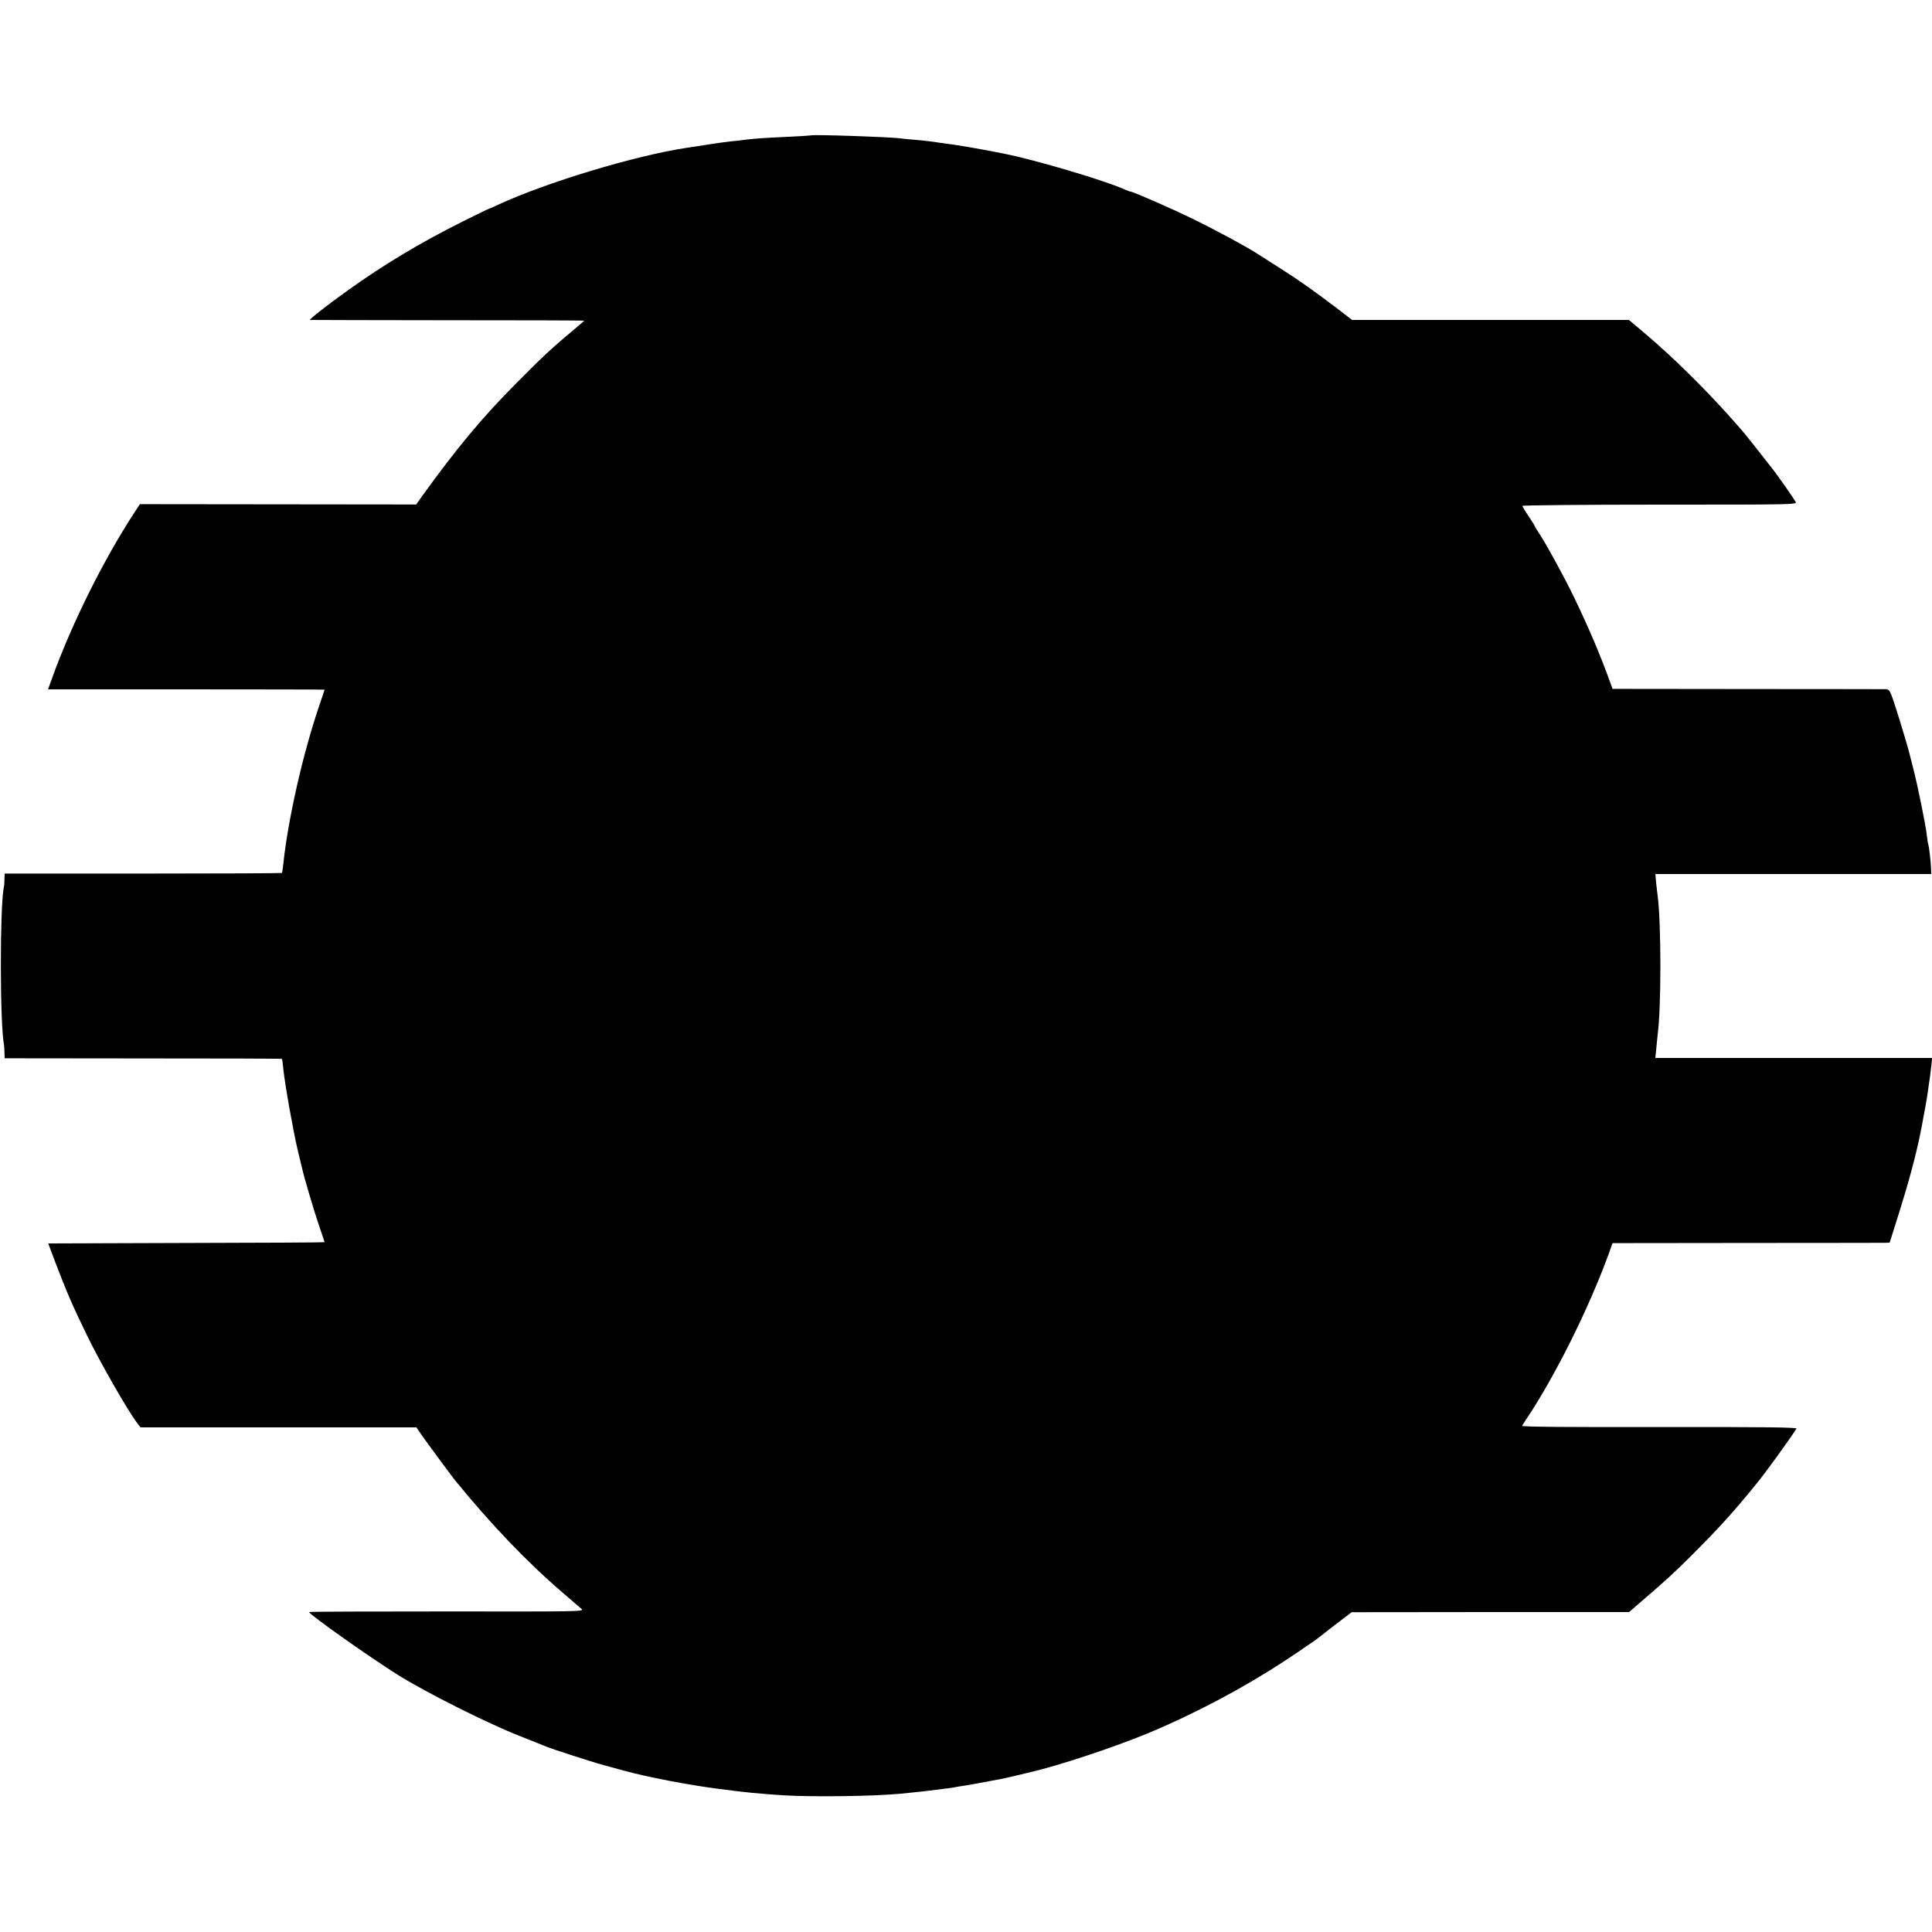
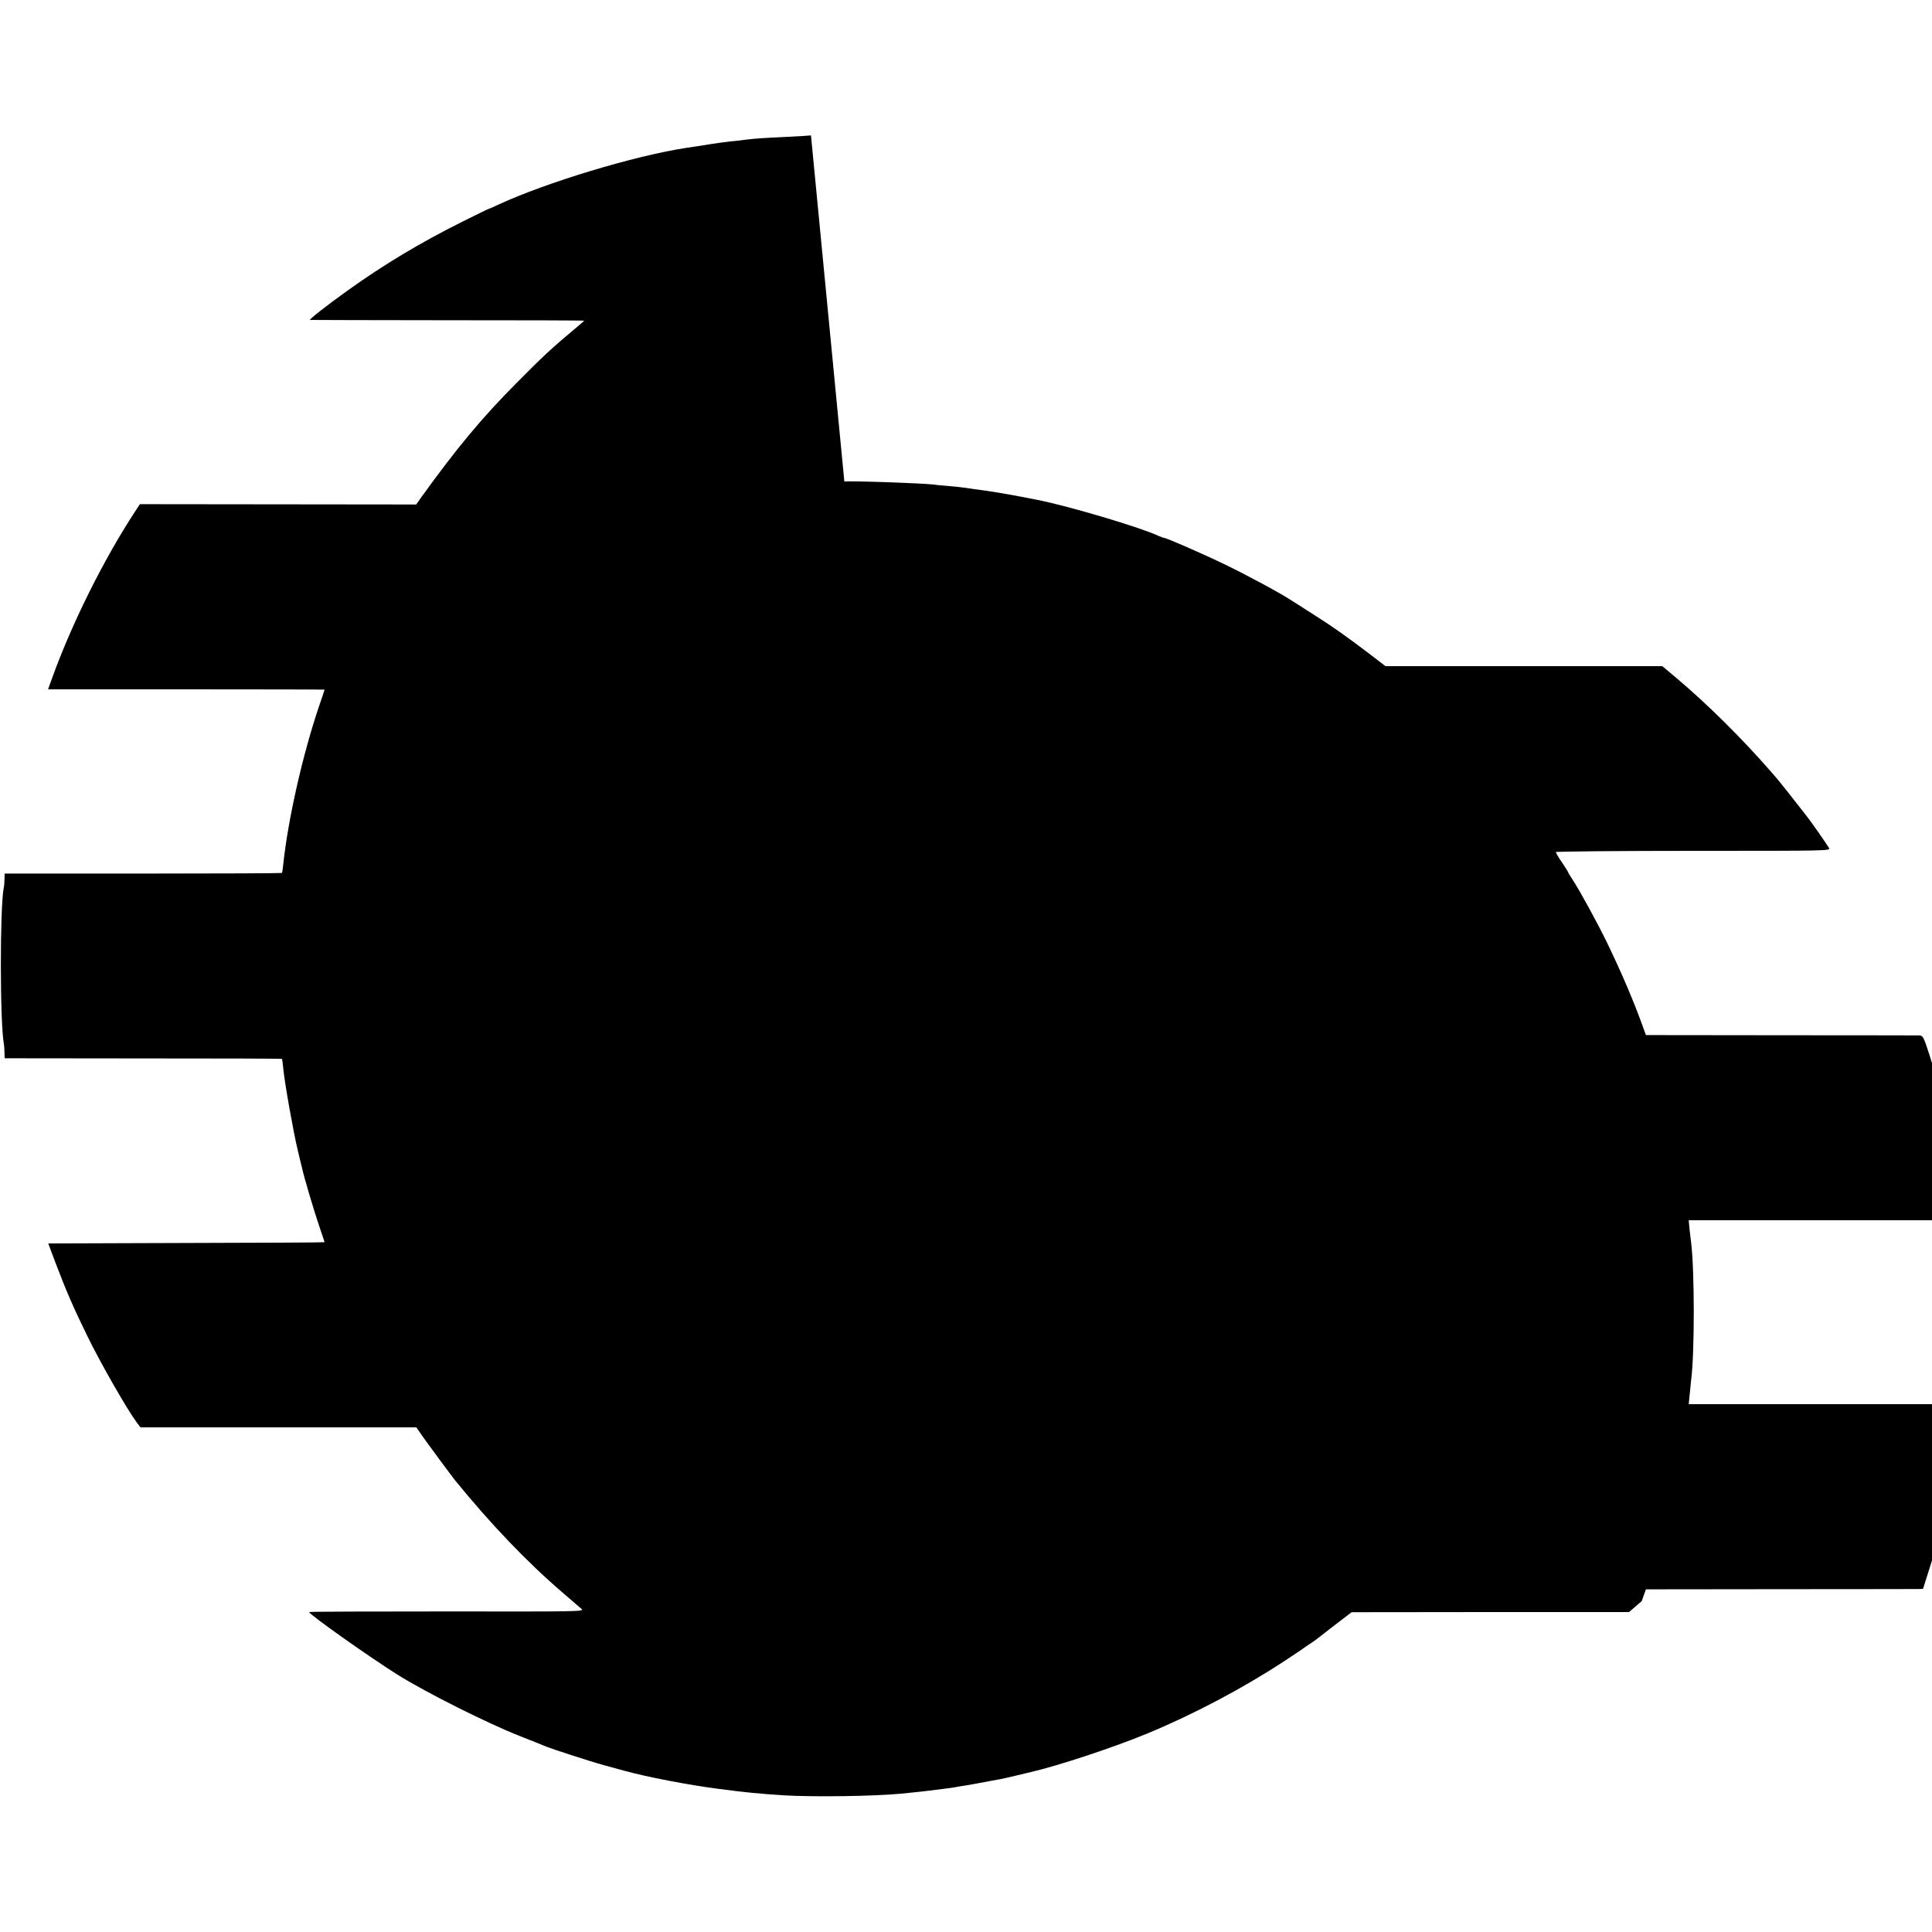
<svg xmlns="http://www.w3.org/2000/svg" version="1.0" width="1250pt" height="1250pt" viewBox="0 0 1250 1250" preserveAspectRatio="xMidYMid meet">
  <g transform="translate(0,1250) scale(0.1,-0.1)" fill="#000000" stroke="none">
-     <path d="M5247 11624 c-1 -1 -67 -5 -147 -9 -168 -8 -208 -11 -270 -18 -25 -4 -72 -9 -105 -12 -33 -4 -103 -13 -155 -22 -52 -8 -108 -17 -125 -19 -338 -51 -910 -224 -1223 -369 -29 -14 -55 -25 -57 -25 -3 0 -81 -38 -173 -84 -269 -134 -509 -278 -742 -445 -136 -97 -255 -191 -244 -191 5 -1 406 -1 892 -2 485 0 882 -1 882 -3 0 -1 -36 -32 -80 -69 -130 -108 -196 -170 -361 -337 -220 -221 -386 -421 -611 -733 l-35 -50 -894 1 -894 1 -34 -52 c-200 -306 -404 -715 -532 -1068 l-28 -78 895 0 c492 0 894 -1 894 -2 0 -2 -16 -50 -36 -108 -106 -313 -200 -730 -231 -1019 -3 -31 -7 -58 -9 -59 -1 -2 -406 -4 -898 -4 l-896 0 -1 -37 c0 -20 -2 -45 -5 -56 -25 -129 -25 -881 2 -1015 1 -8 3 -31 3 -51 l1 -36 896 -1 c492 0 897 -1 898 -3 2 -2 6 -31 9 -64 9 -94 65 -409 93 -525 14 -58 27 -114 30 -124 9 -45 78 -279 110 -371 19 -55 34 -101 34 -102 0 -2 -402 -4 -894 -5 l-894 -3 47 -125 c70 -183 110 -277 204 -470 86 -177 259 -479 323 -565 l23 -30 892 0 893 0 30 -44 c34 -49 195 -267 219 -297 231 -284 467 -531 698 -729 57 -49 112 -96 123 -106 17 -16 -35 -16 -873 -15 -490 0 -891 -1 -891 -4 0 -15 393 -293 575 -407 184 -115 583 -315 795 -398 80 -31 154 -61 165 -66 40 -16 292 -98 370 -119 44 -12 105 -29 135 -37 146 -40 409 -91 610 -117 163 -22 269 -32 425 -42 193 -11 576 -6 755 11 109 11 158 16 185 20 17 2 53 7 80 10 28 3 61 8 75 10 14 3 42 8 64 11 21 3 48 8 60 10 26 5 120 22 161 30 17 2 68 14 115 25 47 11 92 22 100 24 175 40 535 159 755 250 299 124 617 292 885 468 63 42 120 79 125 84 6 4 23 17 40 27 16 11 34 23 40 28 5 4 60 46 120 93 l110 84 897 1 898 0 82 71 c163 140 202 176 322 295 161 161 250 258 371 404 20 25 44 54 53 65 48 57 218 292 255 352 5 8 -209 11 -887 10 -594 -1 -892 1 -888 8 3 6 17 28 32 50 181 272 397 704 526 1056 l27 76 866 1 c476 0 880 1 897 1 l30 1 53 168 c85 269 134 459 167 652 3 14 9 48 14 75 5 28 12 70 15 95 3 25 8 56 10 70 2 14 7 50 10 80 l6 55 -895 0 -896 0 6 60 c3 33 7 74 9 91 24 175 23 723 0 899 -2 17 -7 55 -10 85 l-5 55 892 0 893 0 -1 35 c-1 40 -14 152 -19 160 -1 3 -6 30 -9 60 -8 69 -60 323 -87 427 -11 43 -22 85 -24 94 -7 31 -47 166 -87 292 -38 119 -43 127 -67 128 -14 0 -418 1 -897 1 l-871 1 -13 36 c-60 170 -144 367 -238 561 -64 132 -181 345 -223 408 -16 24 -29 45 -29 48 0 3 -18 32 -40 64 -22 32 -40 63 -40 67 0 4 400 8 889 8 863 0 889 0 879 18 -9 17 -117 172 -145 207 -93 120 -180 229 -194 245 -10 11 -28 32 -41 47 -185 212 -408 433 -605 599 l-94 79 -896 0 -895 0 -95 73 c-146 111 -245 182 -367 259 -61 39 -127 81 -146 93 -68 45 -277 158 -425 230 -140 68 -384 175 -400 175 -4 0 -21 7 -38 14 -125 57 -572 190 -782 232 -177 35 -293 55 -405 69 -25 4 -56 8 -70 10 -14 2 -56 7 -95 10 -38 3 -84 7 -100 10 -75 9 -569 26 -578 19z" />
+     <path d="M5247 11624 c-1 -1 -67 -5 -147 -9 -168 -8 -208 -11 -270 -18 -25 -4 -72 -9 -105 -12 -33 -4 -103 -13 -155 -22 -52 -8 -108 -17 -125 -19 -338 -51 -910 -224 -1223 -369 -29 -14 -55 -25 -57 -25 -3 0 -81 -38 -173 -84 -269 -134 -509 -278 -742 -445 -136 -97 -255 -191 -244 -191 5 -1 406 -1 892 -2 485 0 882 -1 882 -3 0 -1 -36 -32 -80 -69 -130 -108 -196 -170 -361 -337 -220 -221 -386 -421 -611 -733 l-35 -50 -894 1 -894 1 -34 -52 c-200 -306 -404 -715 -532 -1068 l-28 -78 895 0 c492 0 894 -1 894 -2 0 -2 -16 -50 -36 -108 -106 -313 -200 -730 -231 -1019 -3 -31 -7 -58 -9 -59 -1 -2 -406 -4 -898 -4 l-896 0 -1 -37 c0 -20 -2 -45 -5 -56 -25 -129 -25 -881 2 -1015 1 -8 3 -31 3 -51 l1 -36 896 -1 c492 0 897 -1 898 -3 2 -2 6 -31 9 -64 9 -94 65 -409 93 -525 14 -58 27 -114 30 -124 9 -45 78 -279 110 -371 19 -55 34 -101 34 -102 0 -2 -402 -4 -894 -5 l-894 -3 47 -125 c70 -183 110 -277 204 -470 86 -177 259 -479 323 -565 l23 -30 892 0 893 0 30 -44 c34 -49 195 -267 219 -297 231 -284 467 -531 698 -729 57 -49 112 -96 123 -106 17 -16 -35 -16 -873 -15 -490 0 -891 -1 -891 -4 0 -15 393 -293 575 -407 184 -115 583 -315 795 -398 80 -31 154 -61 165 -66 40 -16 292 -98 370 -119 44 -12 105 -29 135 -37 146 -40 409 -91 610 -117 163 -22 269 -32 425 -42 193 -11 576 -6 755 11 109 11 158 16 185 20 17 2 53 7 80 10 28 3 61 8 75 10 14 3 42 8 64 11 21 3 48 8 60 10 26 5 120 22 161 30 17 2 68 14 115 25 47 11 92 22 100 24 175 40 535 159 755 250 299 124 617 292 885 468 63 42 120 79 125 84 6 4 23 17 40 27 16 11 34 23 40 28 5 4 60 46 120 93 l110 84 897 1 898 0 82 71 l27 76 866 1 c476 0 880 1 897 1 l30 1 53 168 c85 269 134 459 167 652 3 14 9 48 14 75 5 28 12 70 15 95 3 25 8 56 10 70 2 14 7 50 10 80 l6 55 -895 0 -896 0 6 60 c3 33 7 74 9 91 24 175 23 723 0 899 -2 17 -7 55 -10 85 l-5 55 892 0 893 0 -1 35 c-1 40 -14 152 -19 160 -1 3 -6 30 -9 60 -8 69 -60 323 -87 427 -11 43 -22 85 -24 94 -7 31 -47 166 -87 292 -38 119 -43 127 -67 128 -14 0 -418 1 -897 1 l-871 1 -13 36 c-60 170 -144 367 -238 561 -64 132 -181 345 -223 408 -16 24 -29 45 -29 48 0 3 -18 32 -40 64 -22 32 -40 63 -40 67 0 4 400 8 889 8 863 0 889 0 879 18 -9 17 -117 172 -145 207 -93 120 -180 229 -194 245 -10 11 -28 32 -41 47 -185 212 -408 433 -605 599 l-94 79 -896 0 -895 0 -95 73 c-146 111 -245 182 -367 259 -61 39 -127 81 -146 93 -68 45 -277 158 -425 230 -140 68 -384 175 -400 175 -4 0 -21 7 -38 14 -125 57 -572 190 -782 232 -177 35 -293 55 -405 69 -25 4 -56 8 -70 10 -14 2 -56 7 -95 10 -38 3 -84 7 -100 10 -75 9 -569 26 -578 19z" />
  </g>
</svg>